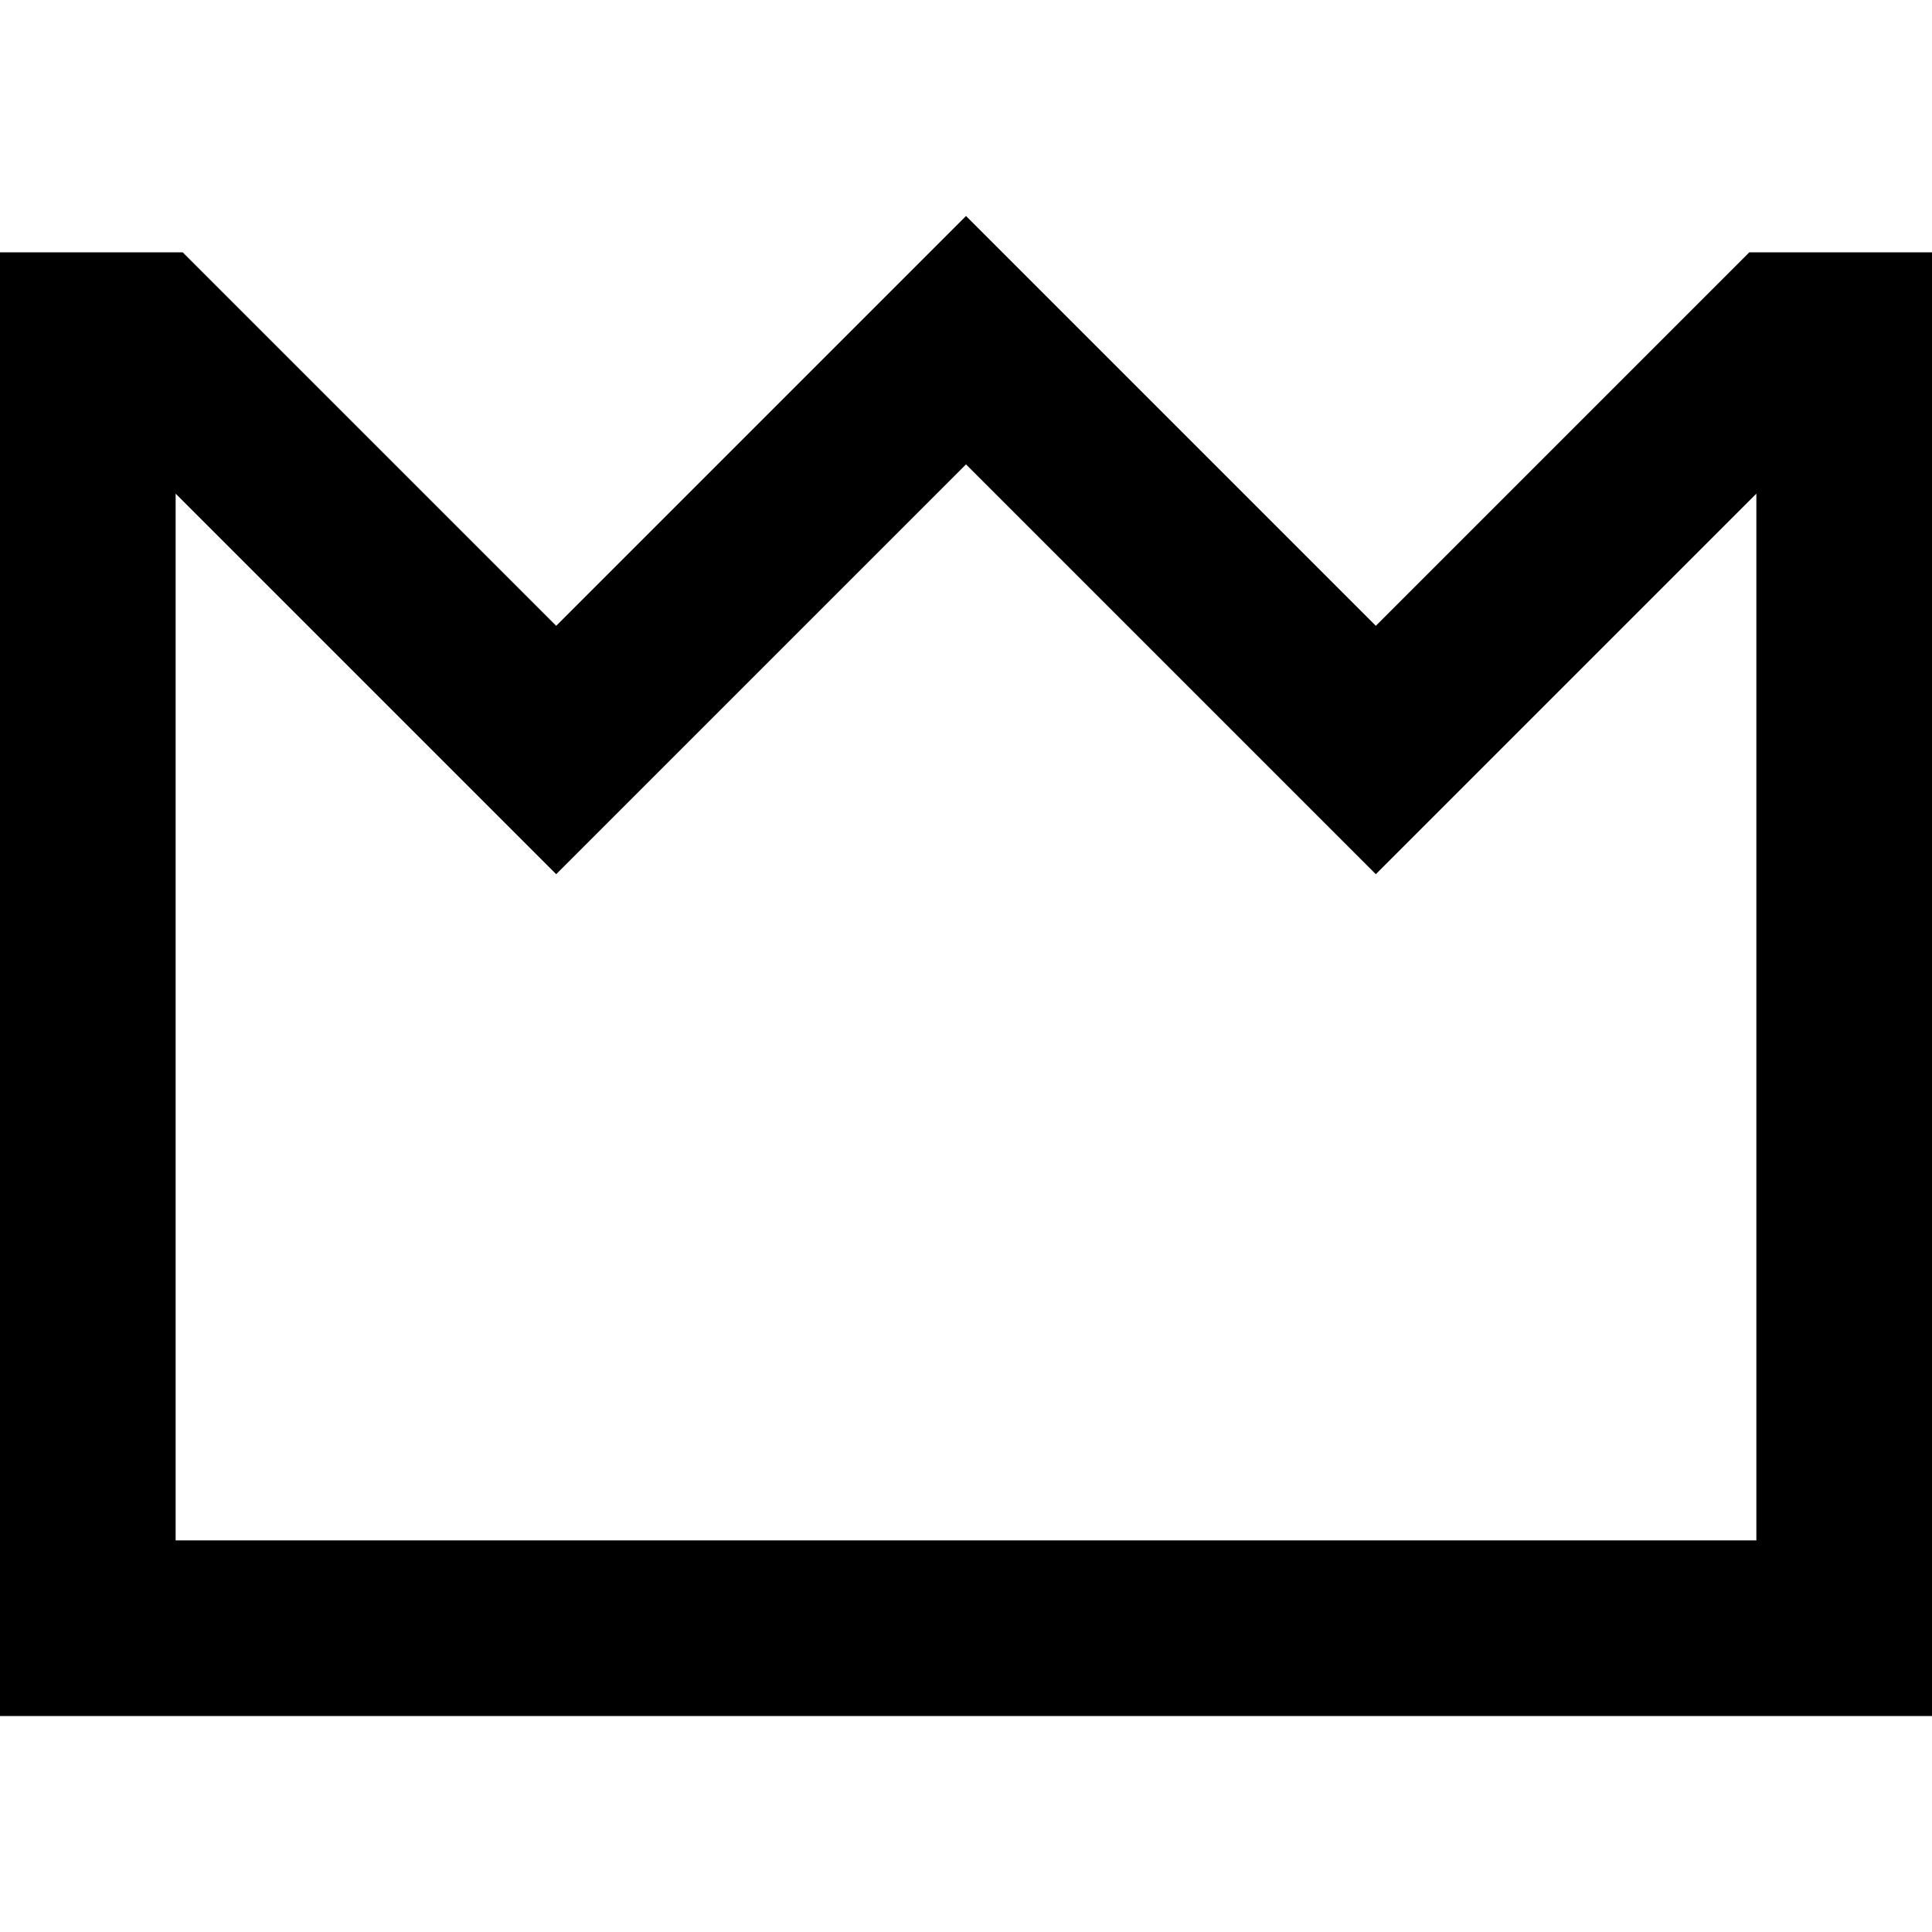
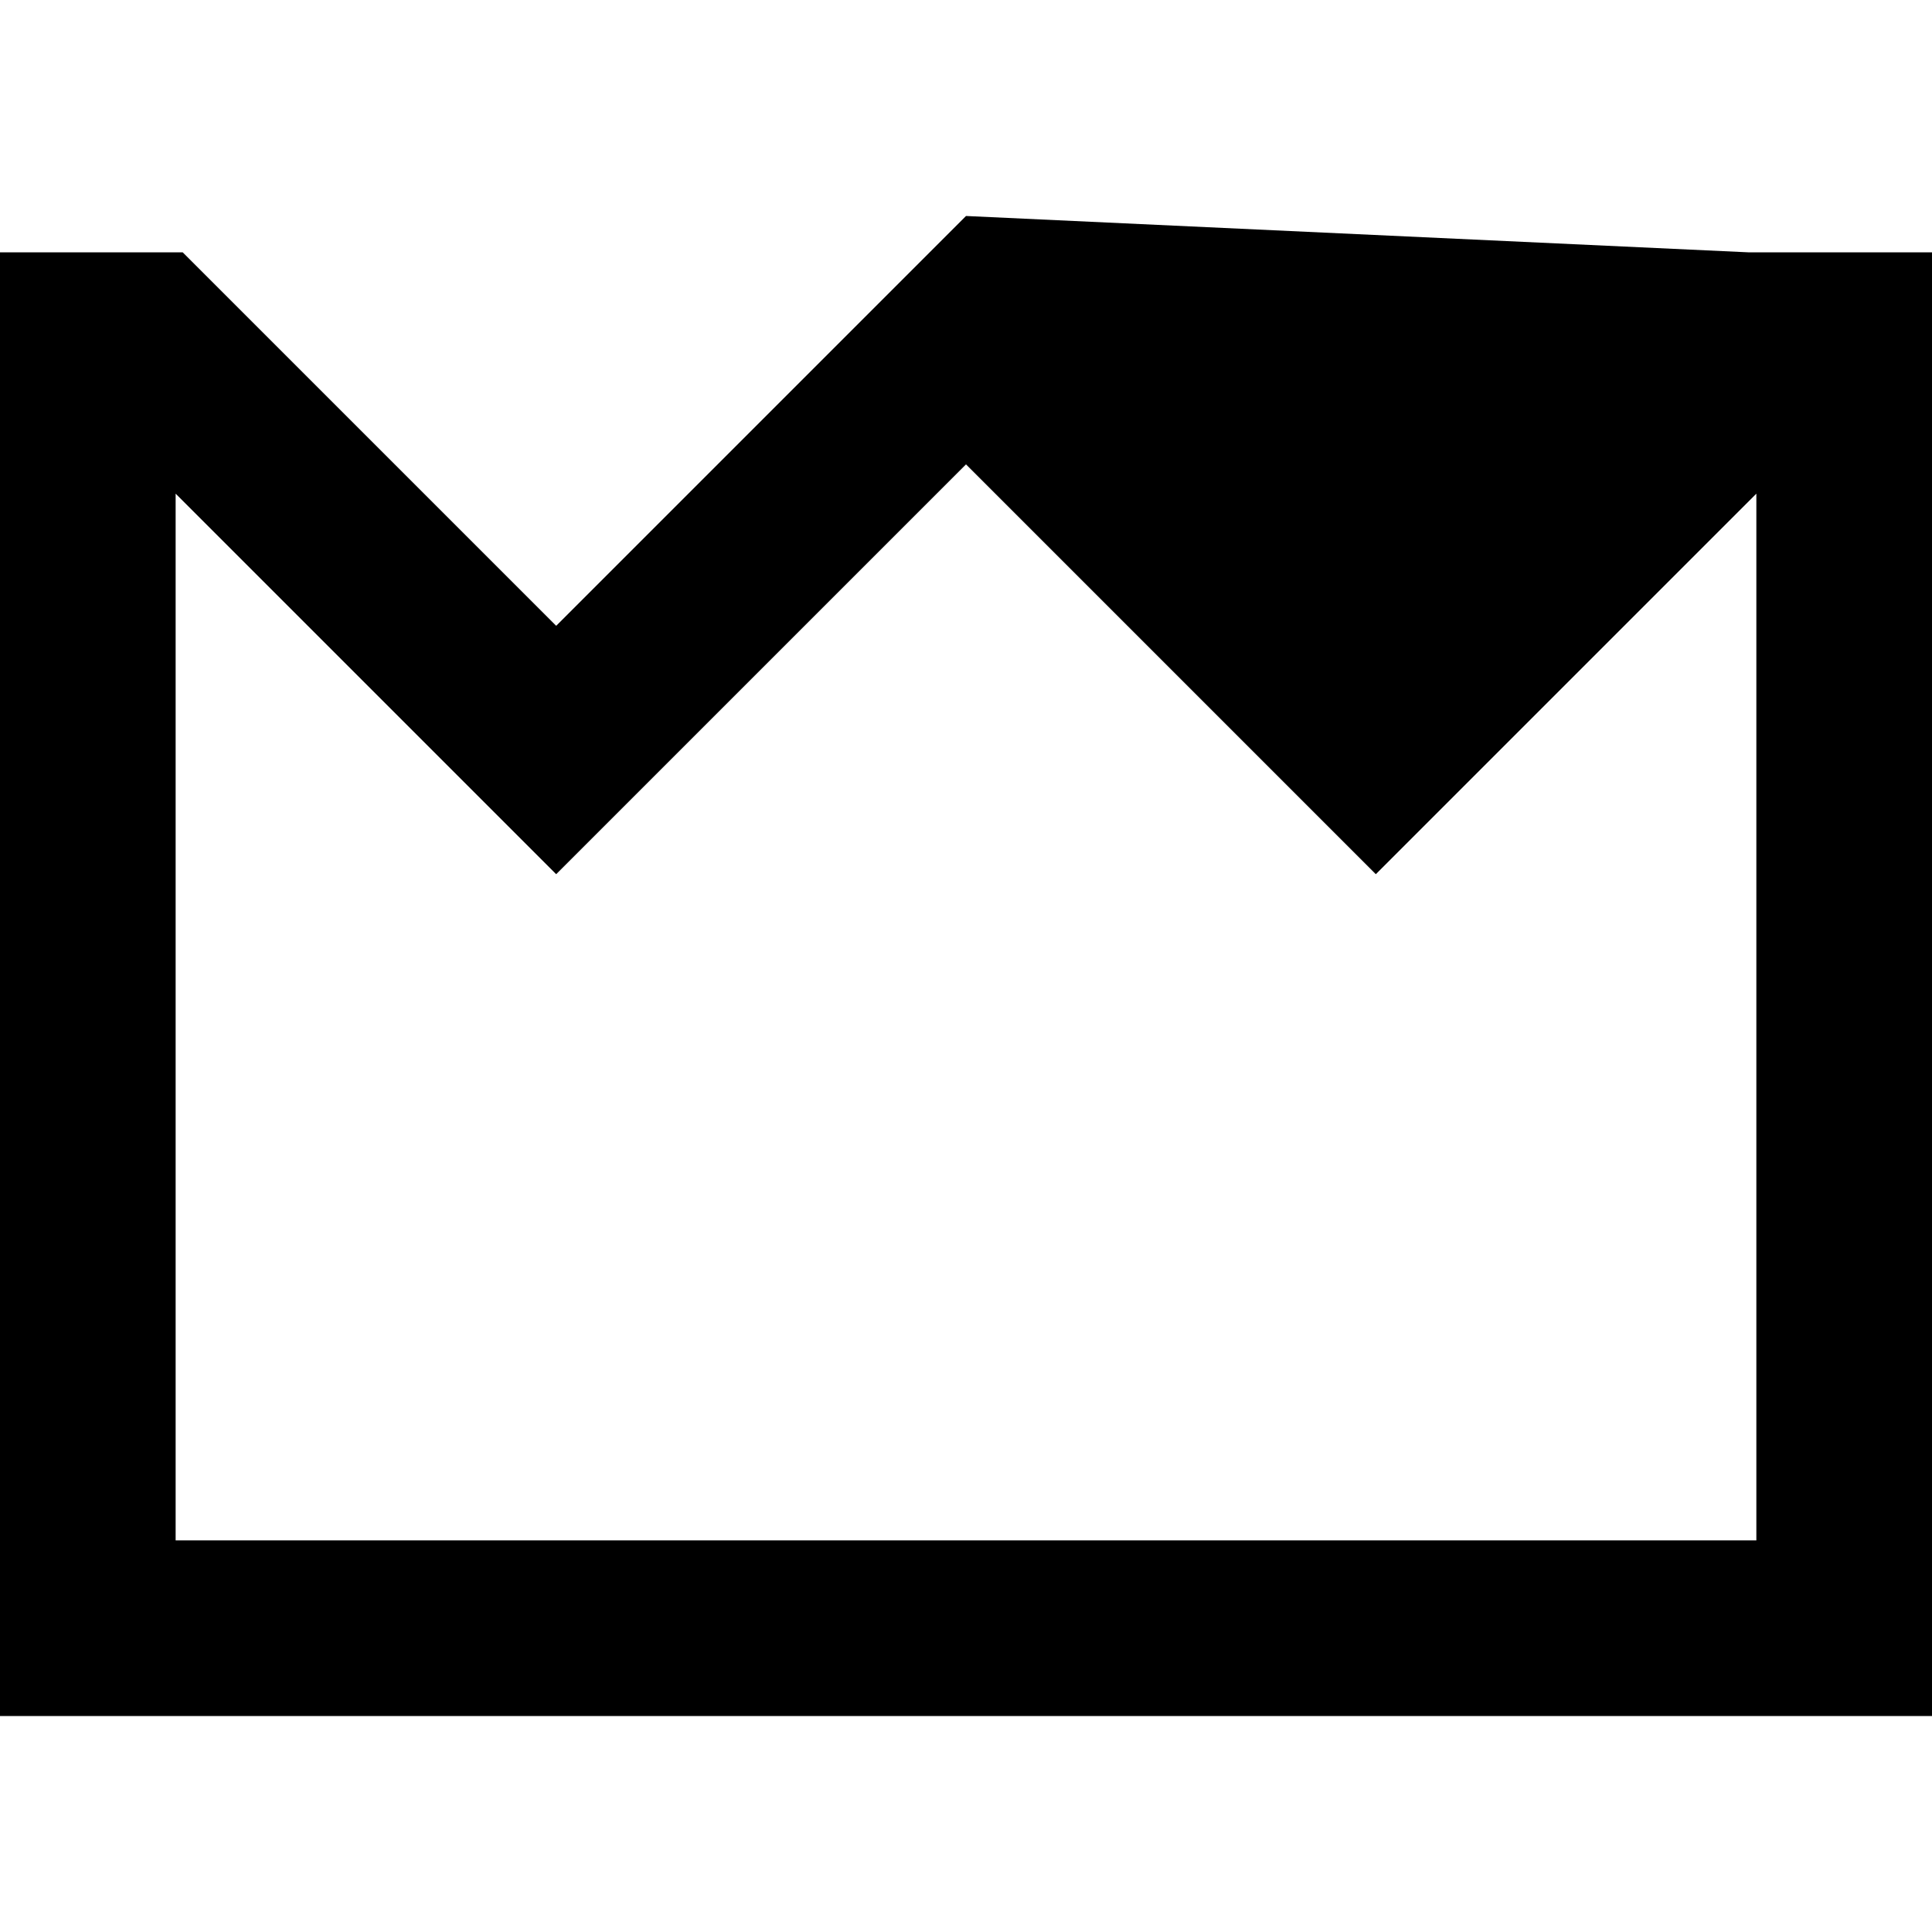
<svg xmlns="http://www.w3.org/2000/svg" fill="#000000" height="800px" width="800px" version="1.1" id="Layer_1" viewBox="0 0 512 512" xml:space="preserve">
  <g>
    <g>
-       <path d="M463.573,66.88l-98.966,98.966L256.002,57.24L147.394,165.846L48.427,66.881H0V454.76h512V66.88H463.573z     M465.455,408.214H46.545V130.824l100.848,100.848l108.608-108.606l108.604,108.606l100.848-100.848V408.214z" />
+       <path d="M463.573,66.88L256.002,57.24L147.394,165.846L48.427,66.881H0V454.76h512V66.88H463.573z     M465.455,408.214H46.545V130.824l100.848,100.848l108.608-108.606l108.604,108.606l100.848-100.848V408.214z" />
    </g>
  </g>
</svg>